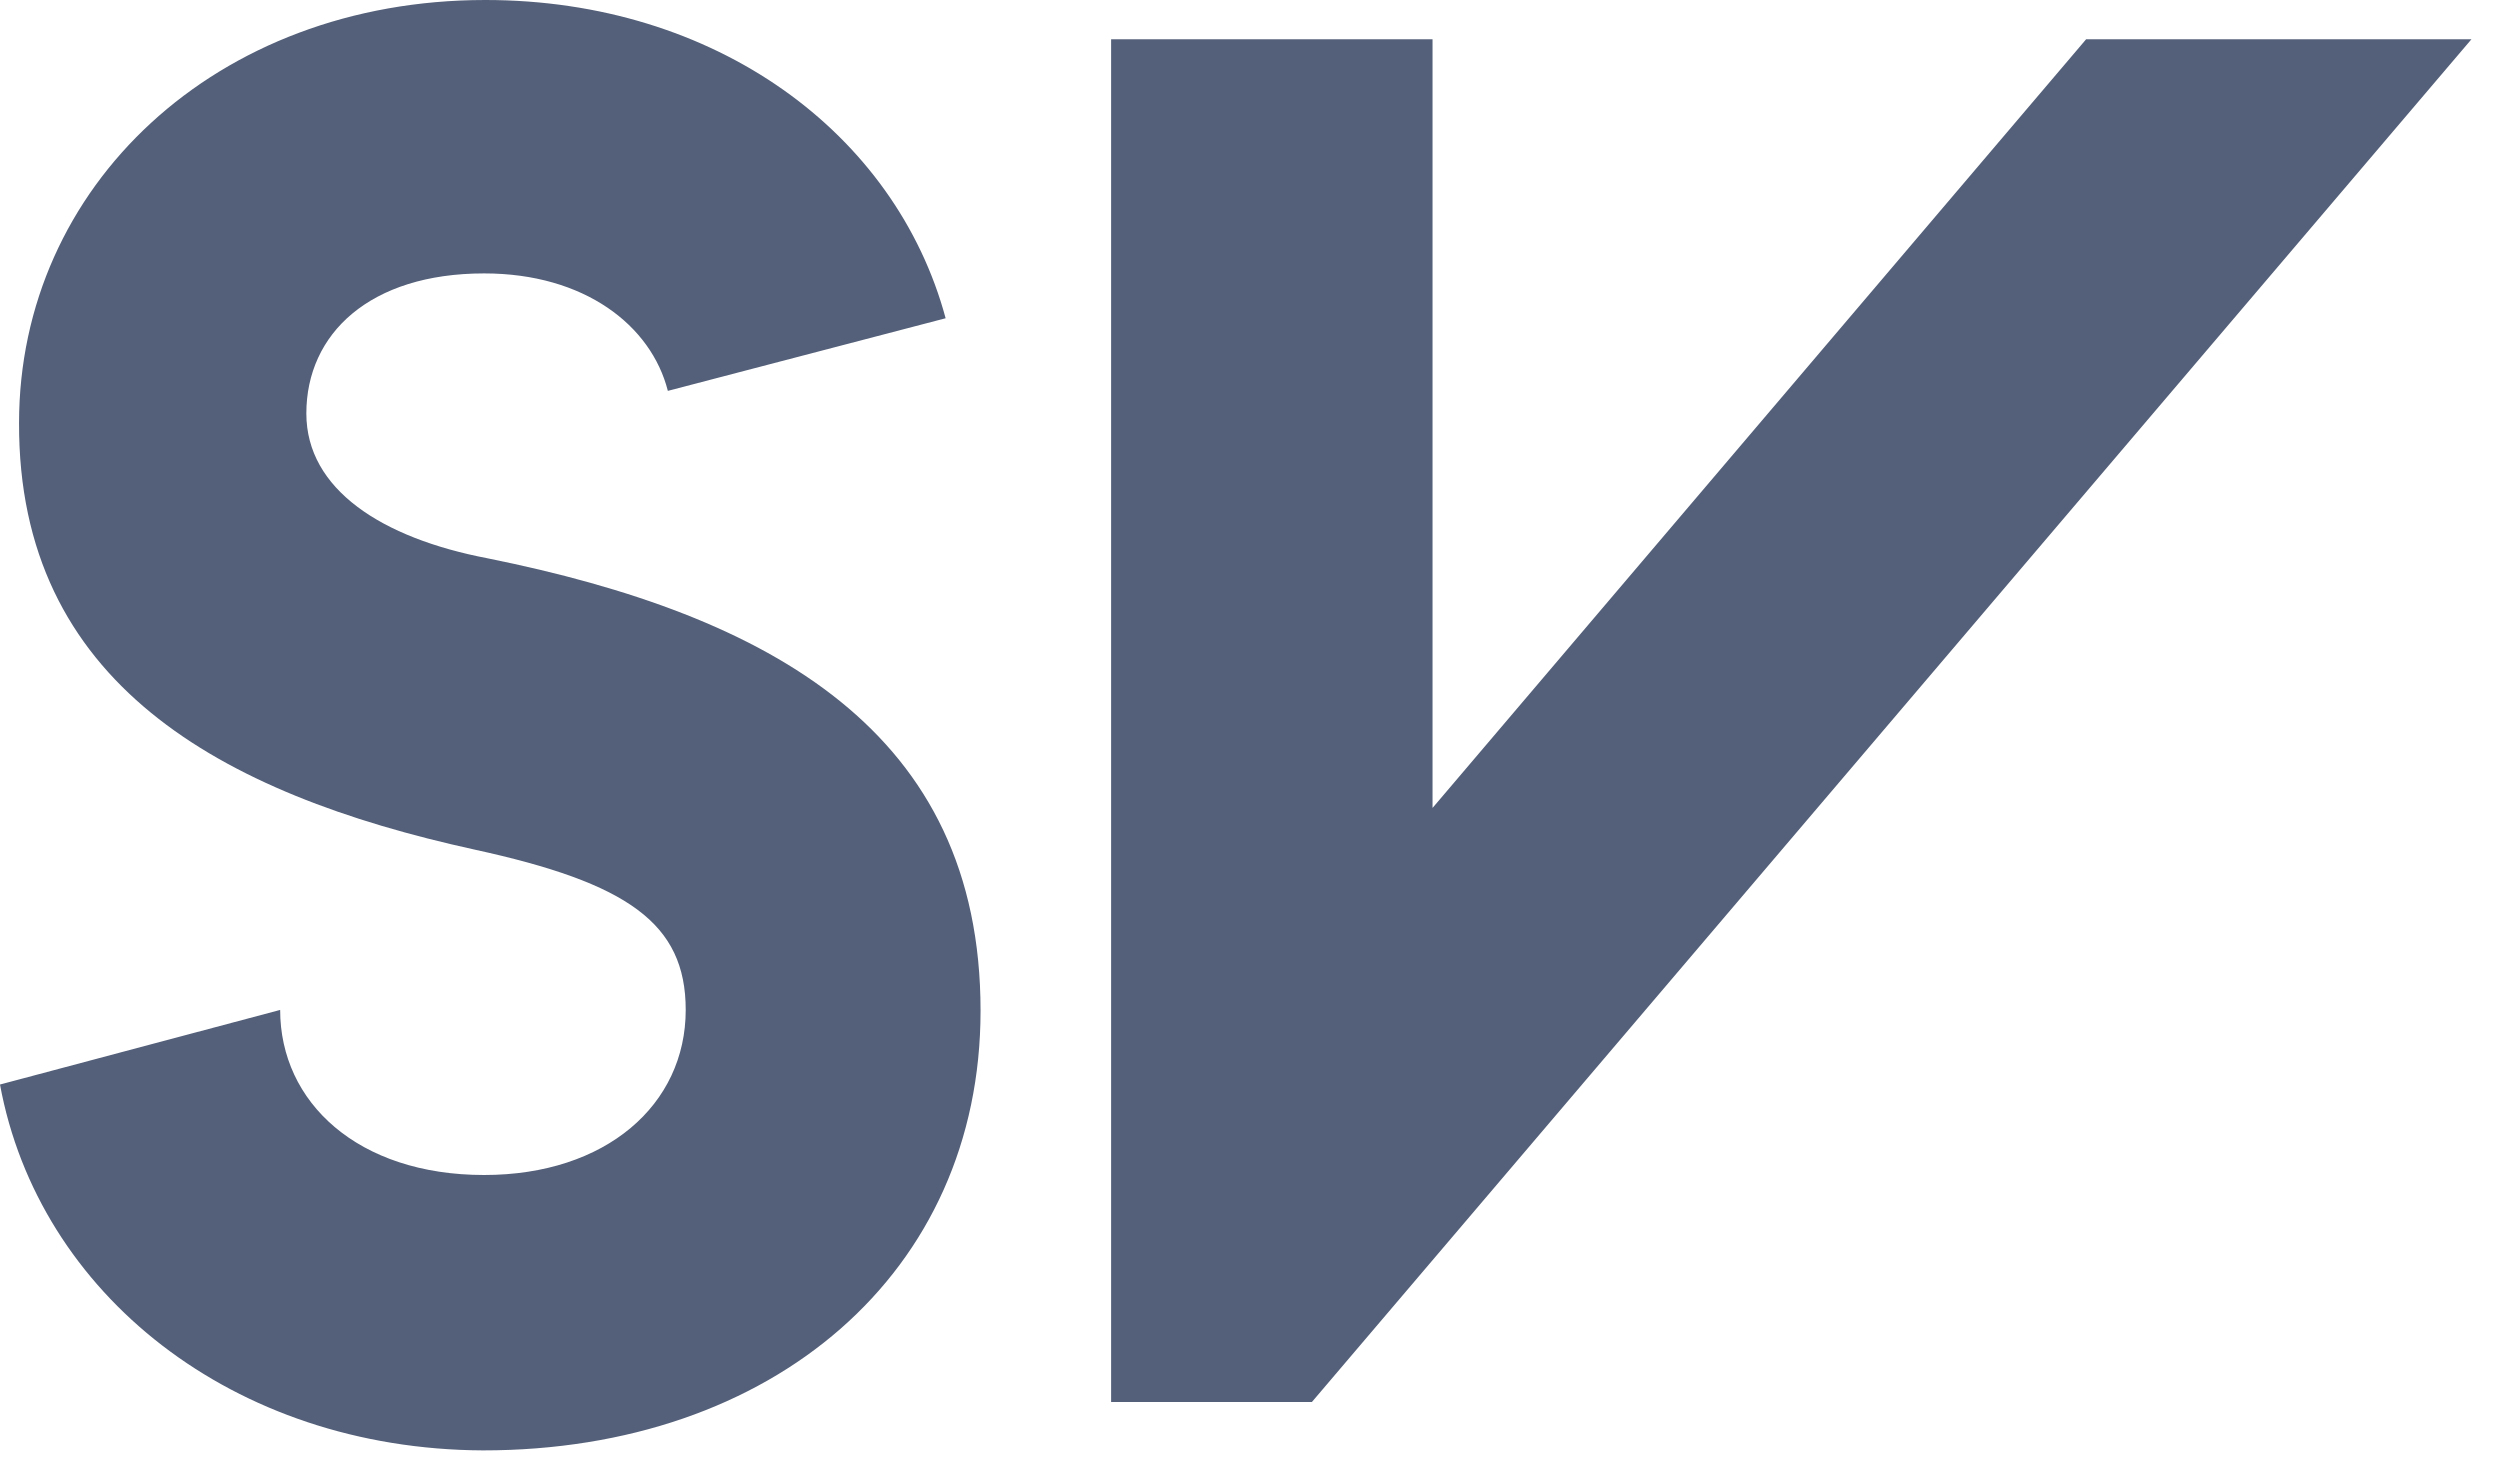
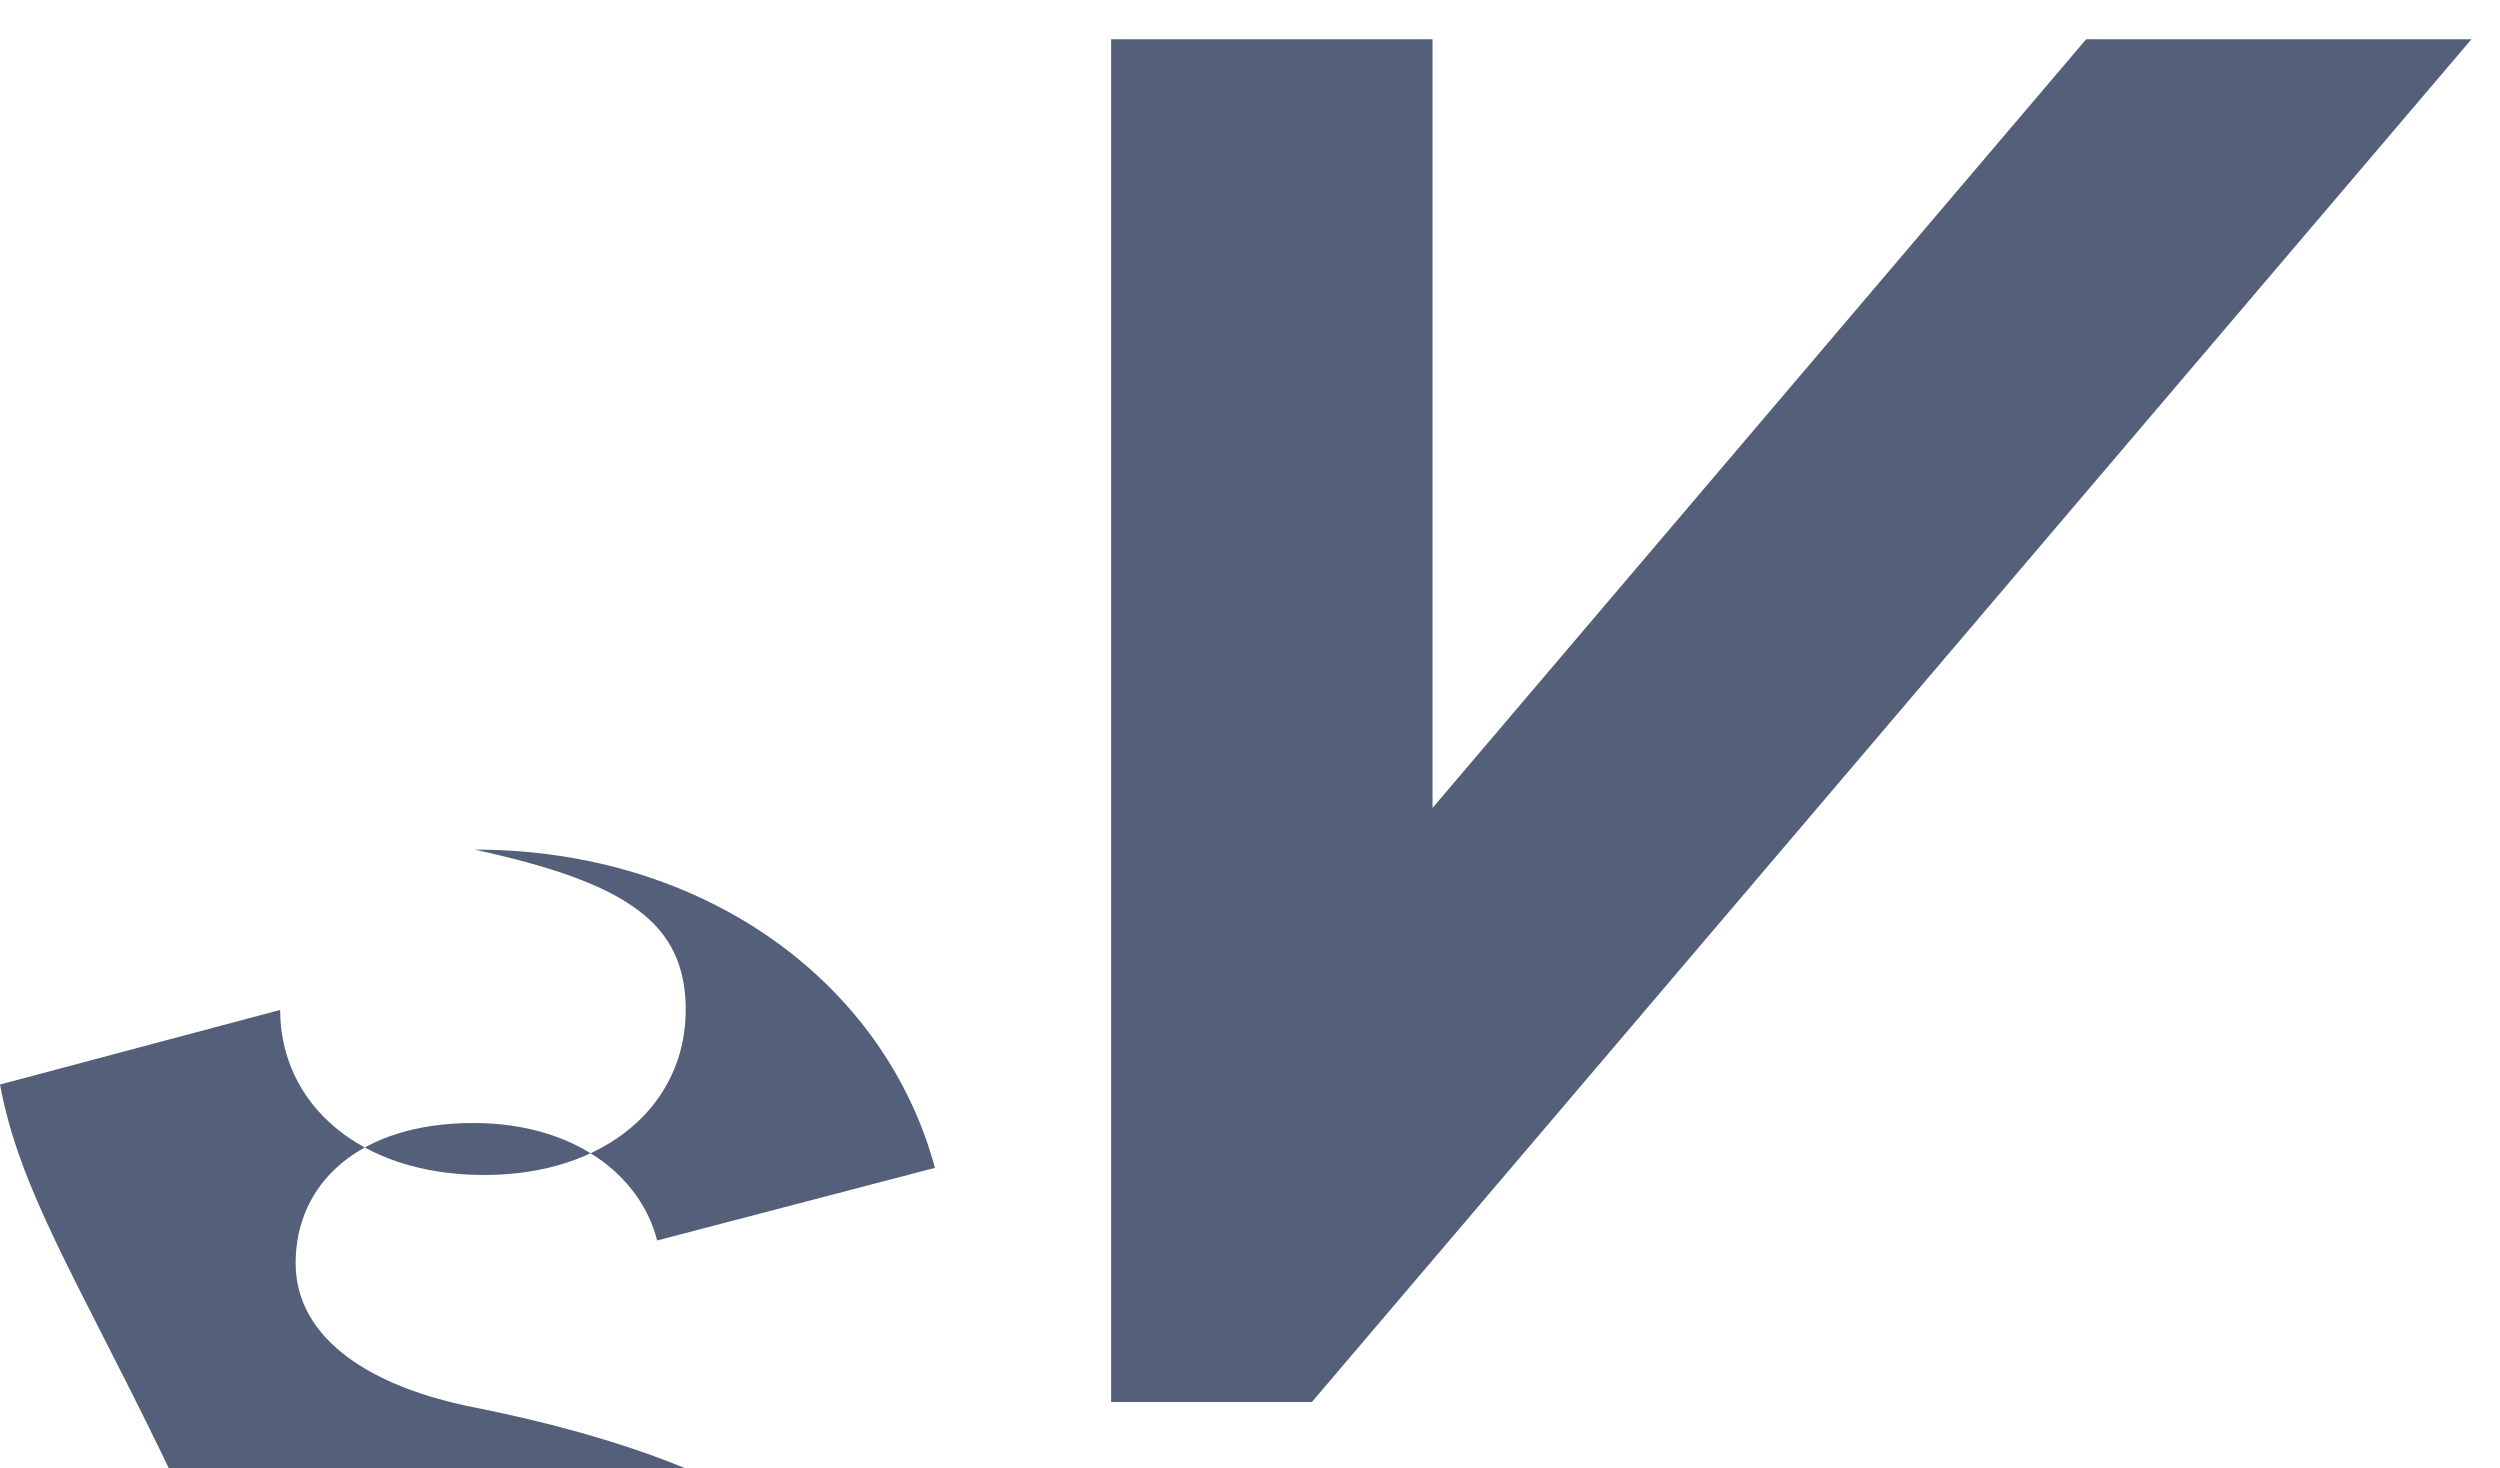
<svg xmlns="http://www.w3.org/2000/svg" width="63" height="37" fill="none">
-   <path d="M7.06 25.45c0 2.33 1.96 4.16 5.14 4.16 3.07 0 5.08-1.77 5.08-4.16 0-2.19-1.47-3.2-5.32-4.04C5.53 20 .46 17.2.48 10.66.48 4.7 5.44 0 12.23 0c5.8 0 10.34 3.35 11.6 8.02l-7 1.83c-.42-1.65-2.1-2.96-4.63-2.96-2.88 0-4.48 1.52-4.48 3.53 0 1.91 1.9 3.14 4.57 3.65 7.13 1.44 12.42 4.37 12.42 11.4 0 6.6-5.23 11.08-12.54 11.08C5.87 36.52.97 32.6 0 27.33l7.06-1.88ZM33.06 35.33 62.28.99h-9.71L36.1 20.36V.99H28v34.34h5.05Z" fill="#546079" />
+   <path d="M7.06 25.45c0 2.33 1.96 4.16 5.14 4.16 3.07 0 5.08-1.77 5.08-4.16 0-2.19-1.47-3.2-5.32-4.04c5.8 0 10.34 3.35 11.6 8.02l-7 1.83c-.42-1.65-2.1-2.96-4.63-2.96-2.88 0-4.48 1.52-4.48 3.53 0 1.91 1.9 3.14 4.57 3.65 7.13 1.44 12.42 4.37 12.42 11.4 0 6.6-5.23 11.08-12.54 11.08C5.87 36.52.97 32.6 0 27.33l7.06-1.88ZM33.06 35.33 62.28.99h-9.71L36.1 20.36V.99H28v34.34h5.05Z" fill="#546079" />
</svg>